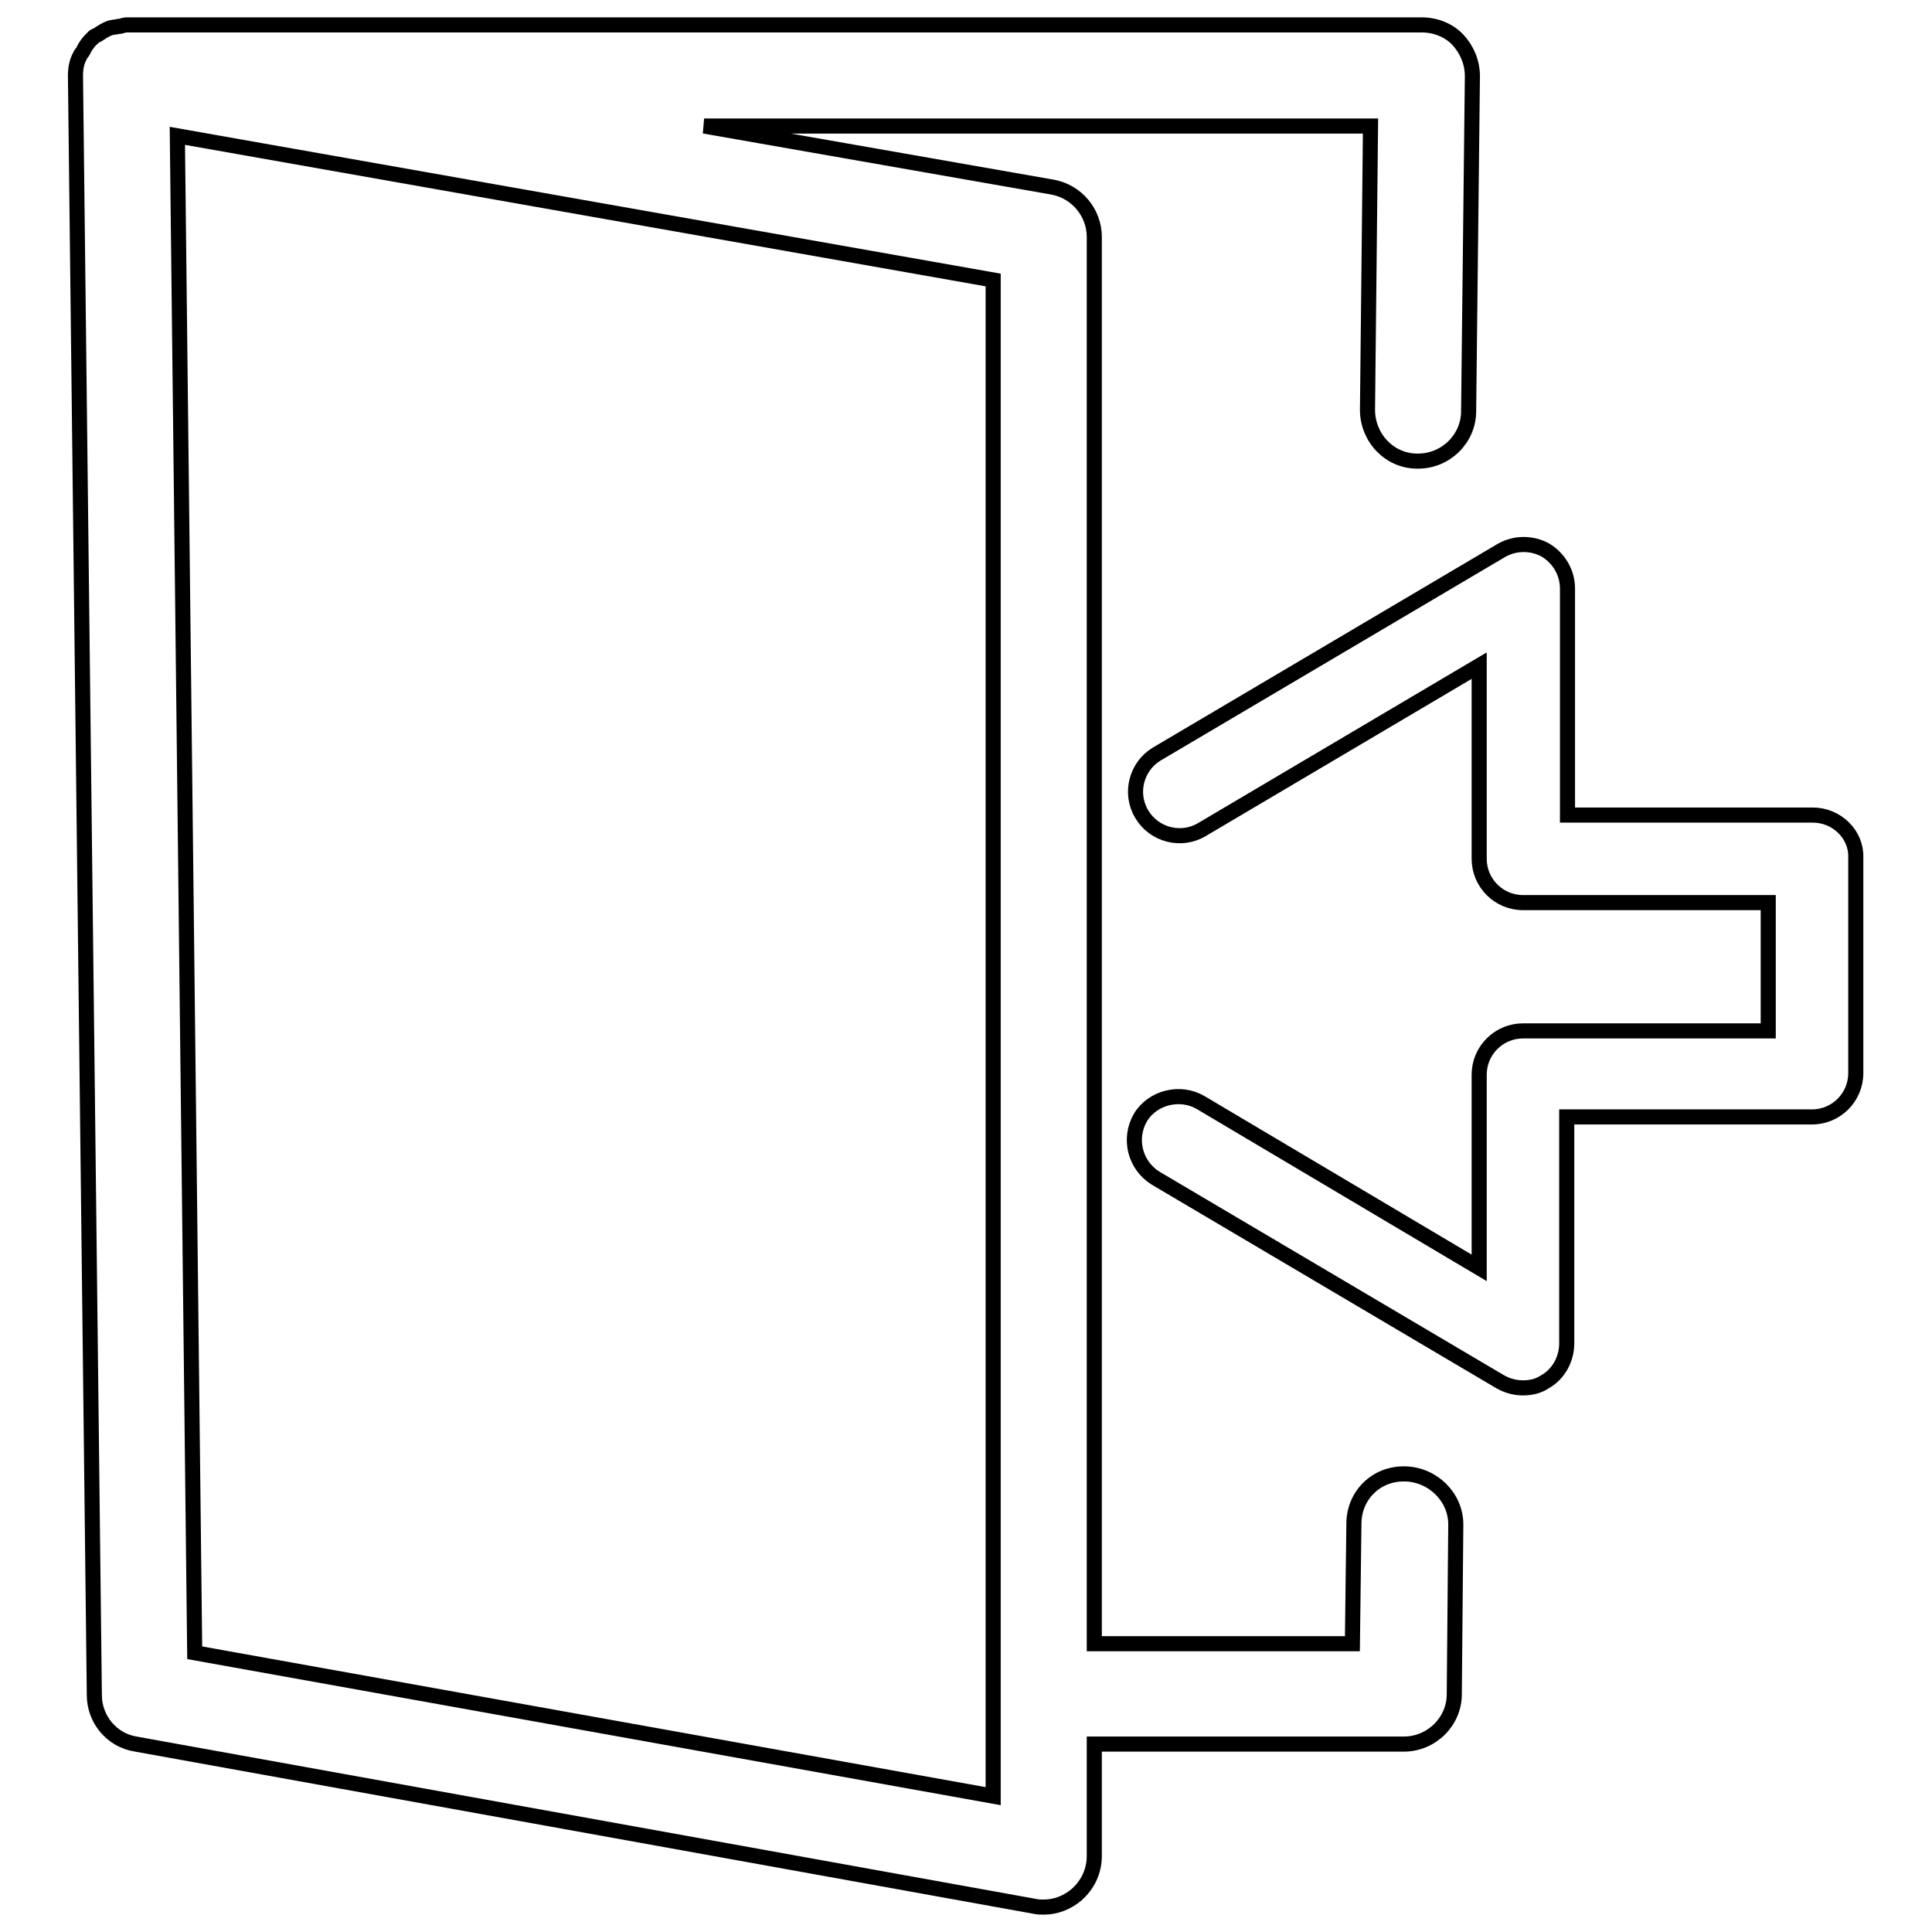
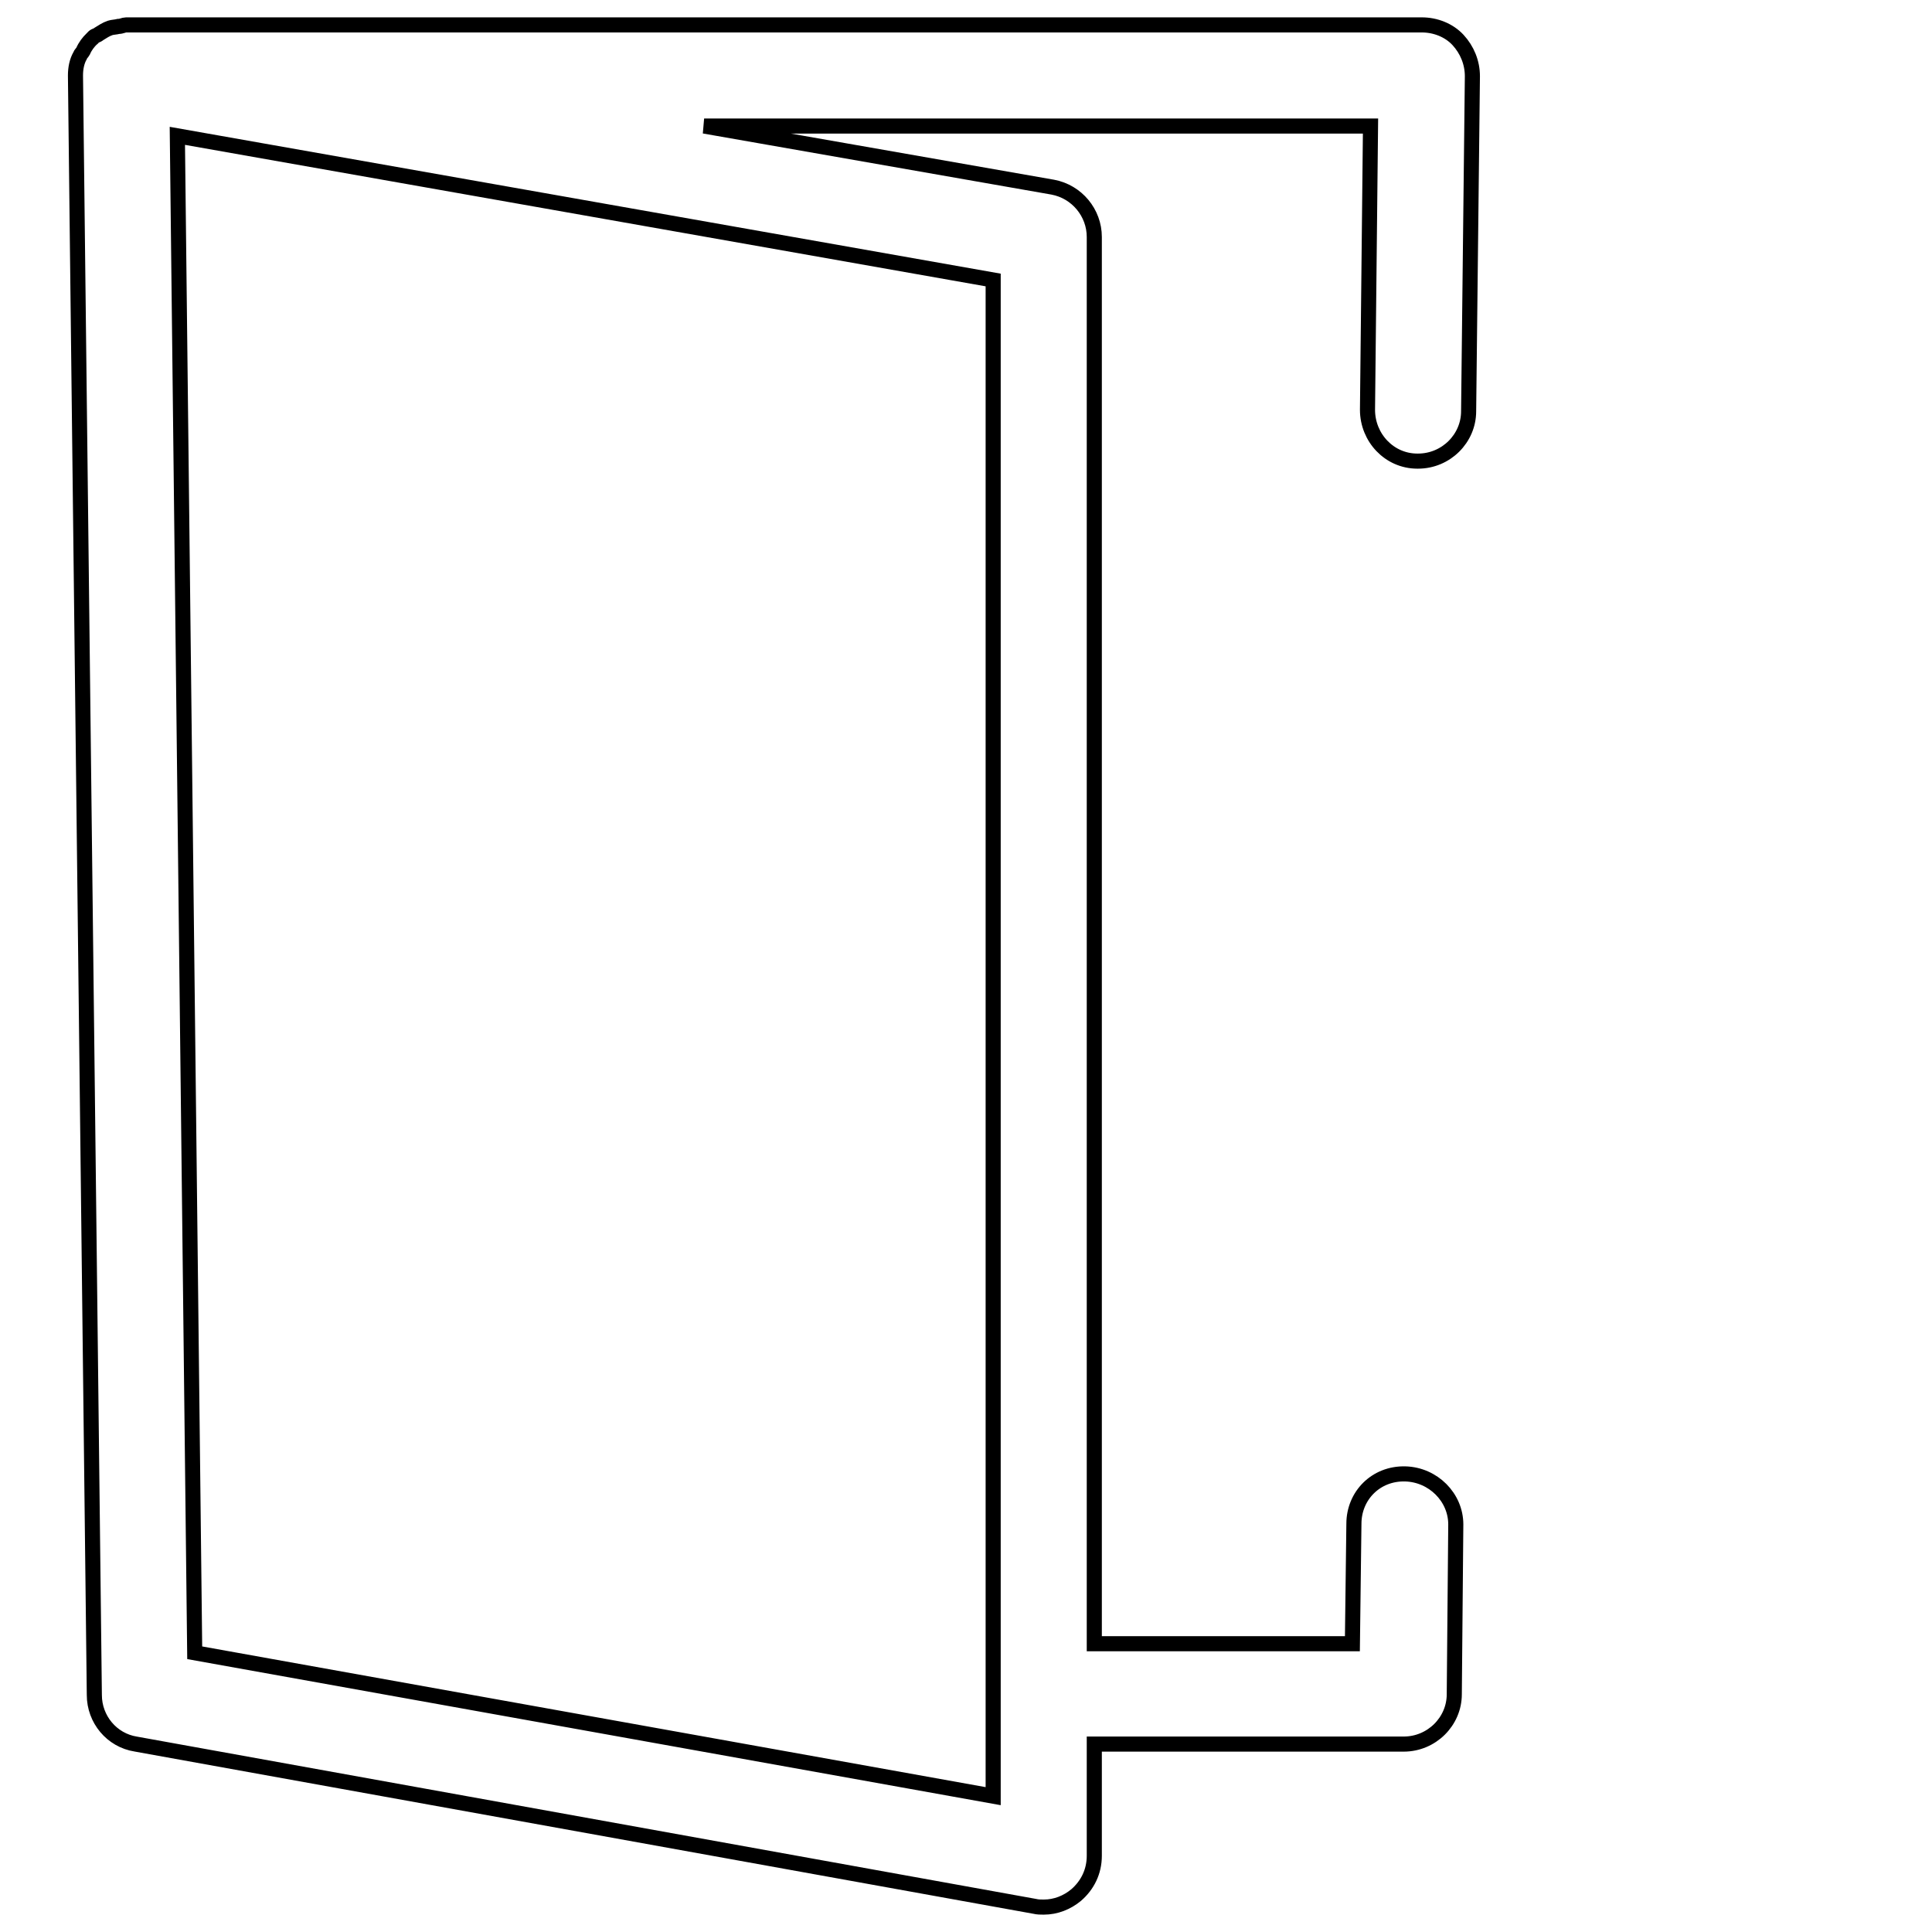
<svg xmlns="http://www.w3.org/2000/svg" version="1.1" x="0px" y="0px" viewBox="0 0 256 256" enable-background="new 0 0 256 256" xml:space="preserve">
  <g>
-     <path stroke-width="2" fill-opacity="0" stroke="#000000" d="M240.2,108h-32.5v-30c0-2.1-1.1-4-2.9-5.1c-1.8-1-4-1-5.8,0l-45.7,27c-2.7,1.6-3.7,5.2-2,8 c1.6,2.7,5.2,3.7,8,2L196,88.2v25.6c0,3.2,2.6,5.8,5.8,5.8h32.5v17h-32.5c-3.2,0-5.8,2.6-5.8,5.8V168l-36.9-21.9 c-2.7-1.6-6.4-0.7-8,2c-1.6,2.8-0.7,6.3,2,8l45.7,27c0.9,0.5,1.9,0.8,3,0.8c1,0,2-0.2,2.9-0.8c1.8-1,2.9-3,2.9-5.1v-30h32.5 c3.2,0,5.8-2.6,5.8-5.8v-28.6C246,110.6,243.4,108,240.2,108z" />
    <path stroke-width="2" fill-opacity="0" stroke="#000000" d="M186.2,195.3c-3.9-0.1-6.8,2.9-6.8,6.6l-0.2,15.9H145V31.4c0-3.2-2.3-6-5.5-6.6l-46.2-8.1h88.3l-0.4,37.6 c0,3.7,2.9,6.8,6.6,6.8h0.1c3.7,0,6.7-3,6.7-6.6l0.5-44.4c0-1.8-0.7-3.5-1.9-4.8s-3-2-4.8-2H16.7c-0.3,0-0.6,0.2-1,0.2 c-0.4,0.1-0.8,0.1-1.1,0.2c-0.6,0.2-1,0.5-1.5,0.8c-0.2,0.2-0.5,0.2-0.7,0.4c-0.1,0.1-0.1,0.2-0.2,0.2c-0.5,0.5-0.9,1-1.2,1.7 c-0.1,0.2-0.3,0.3-0.4,0.6C10.2,8.1,10,9,10,10V10l2.5,214.6c0,3.2,2.3,6,5.5,6.5l119.1,21.5c0.4,0.1,0.8,0.1,1.2,0.1 c1.6,0,3.1-0.6,4.3-1.6c1.5-1.3,2.4-3.1,2.4-5.2v-14.8H186c3.7,0,6.7-3,6.7-6.6l0.2-22.5C192.9,198.4,189.9,195.4,186.2,195.3 L186.2,195.3z M131.6,238L25.8,219L23.5,18l108.1,19.1V238z" />
  </g>
</svg>